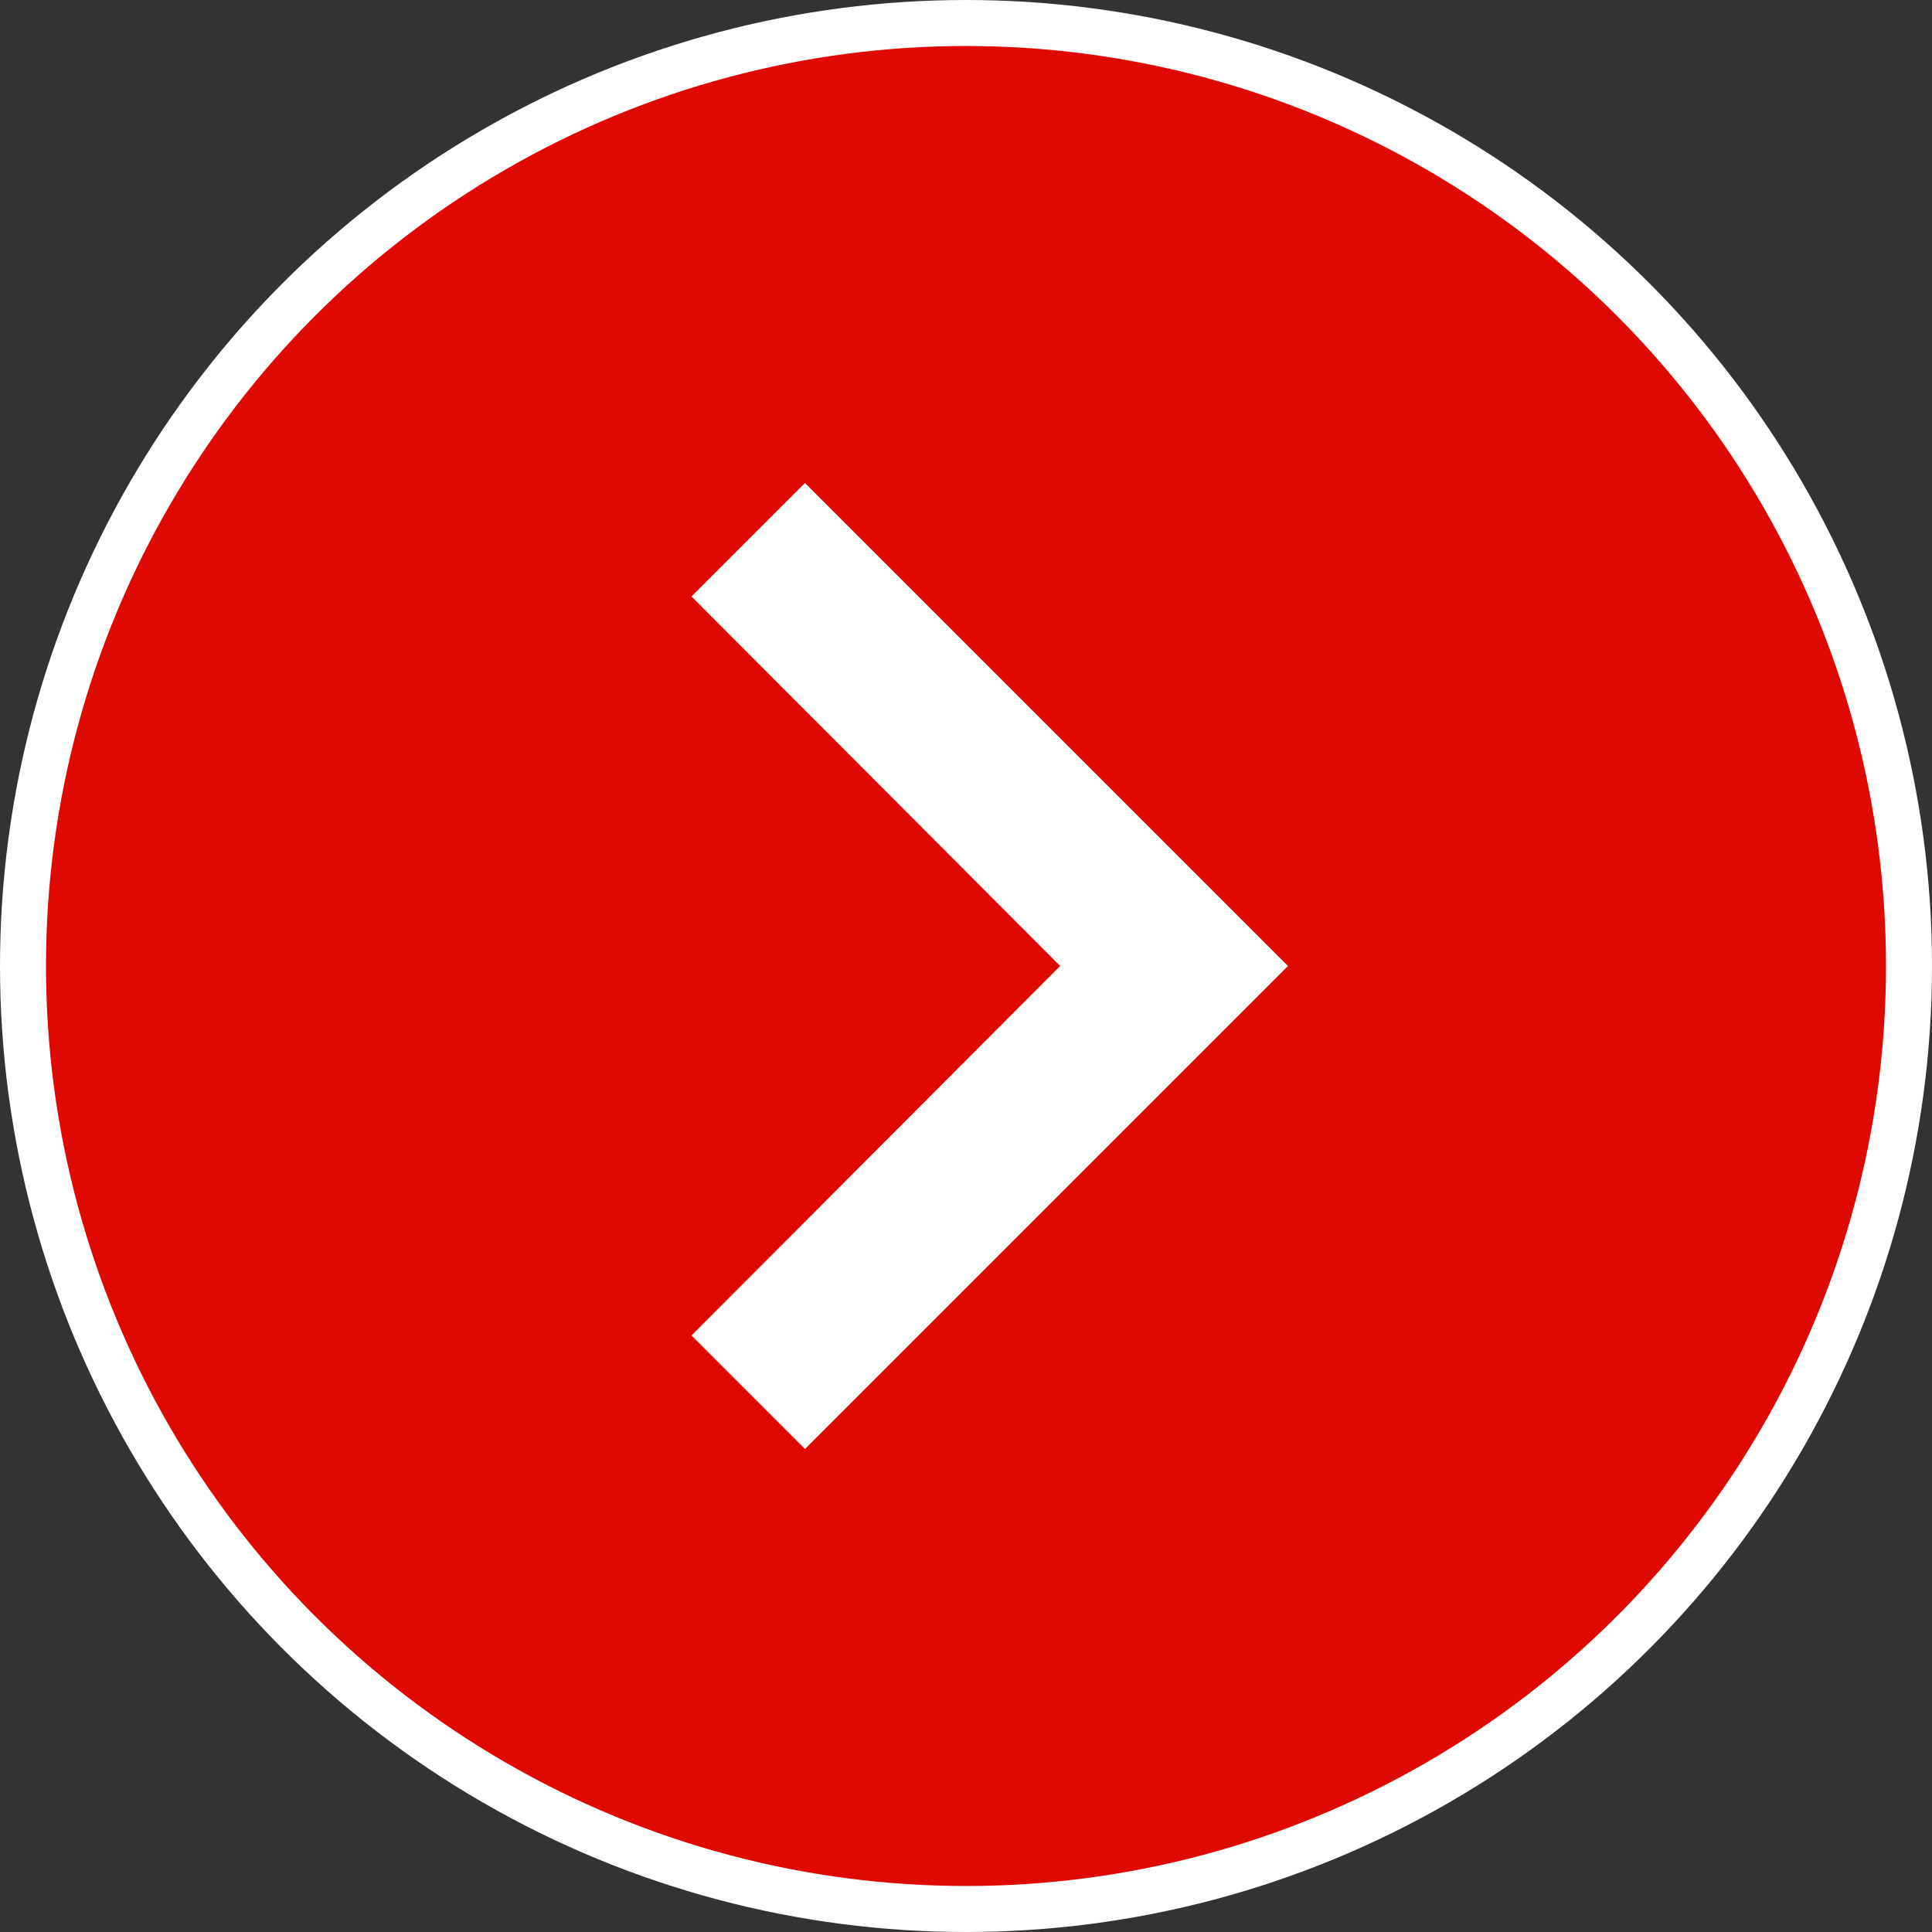
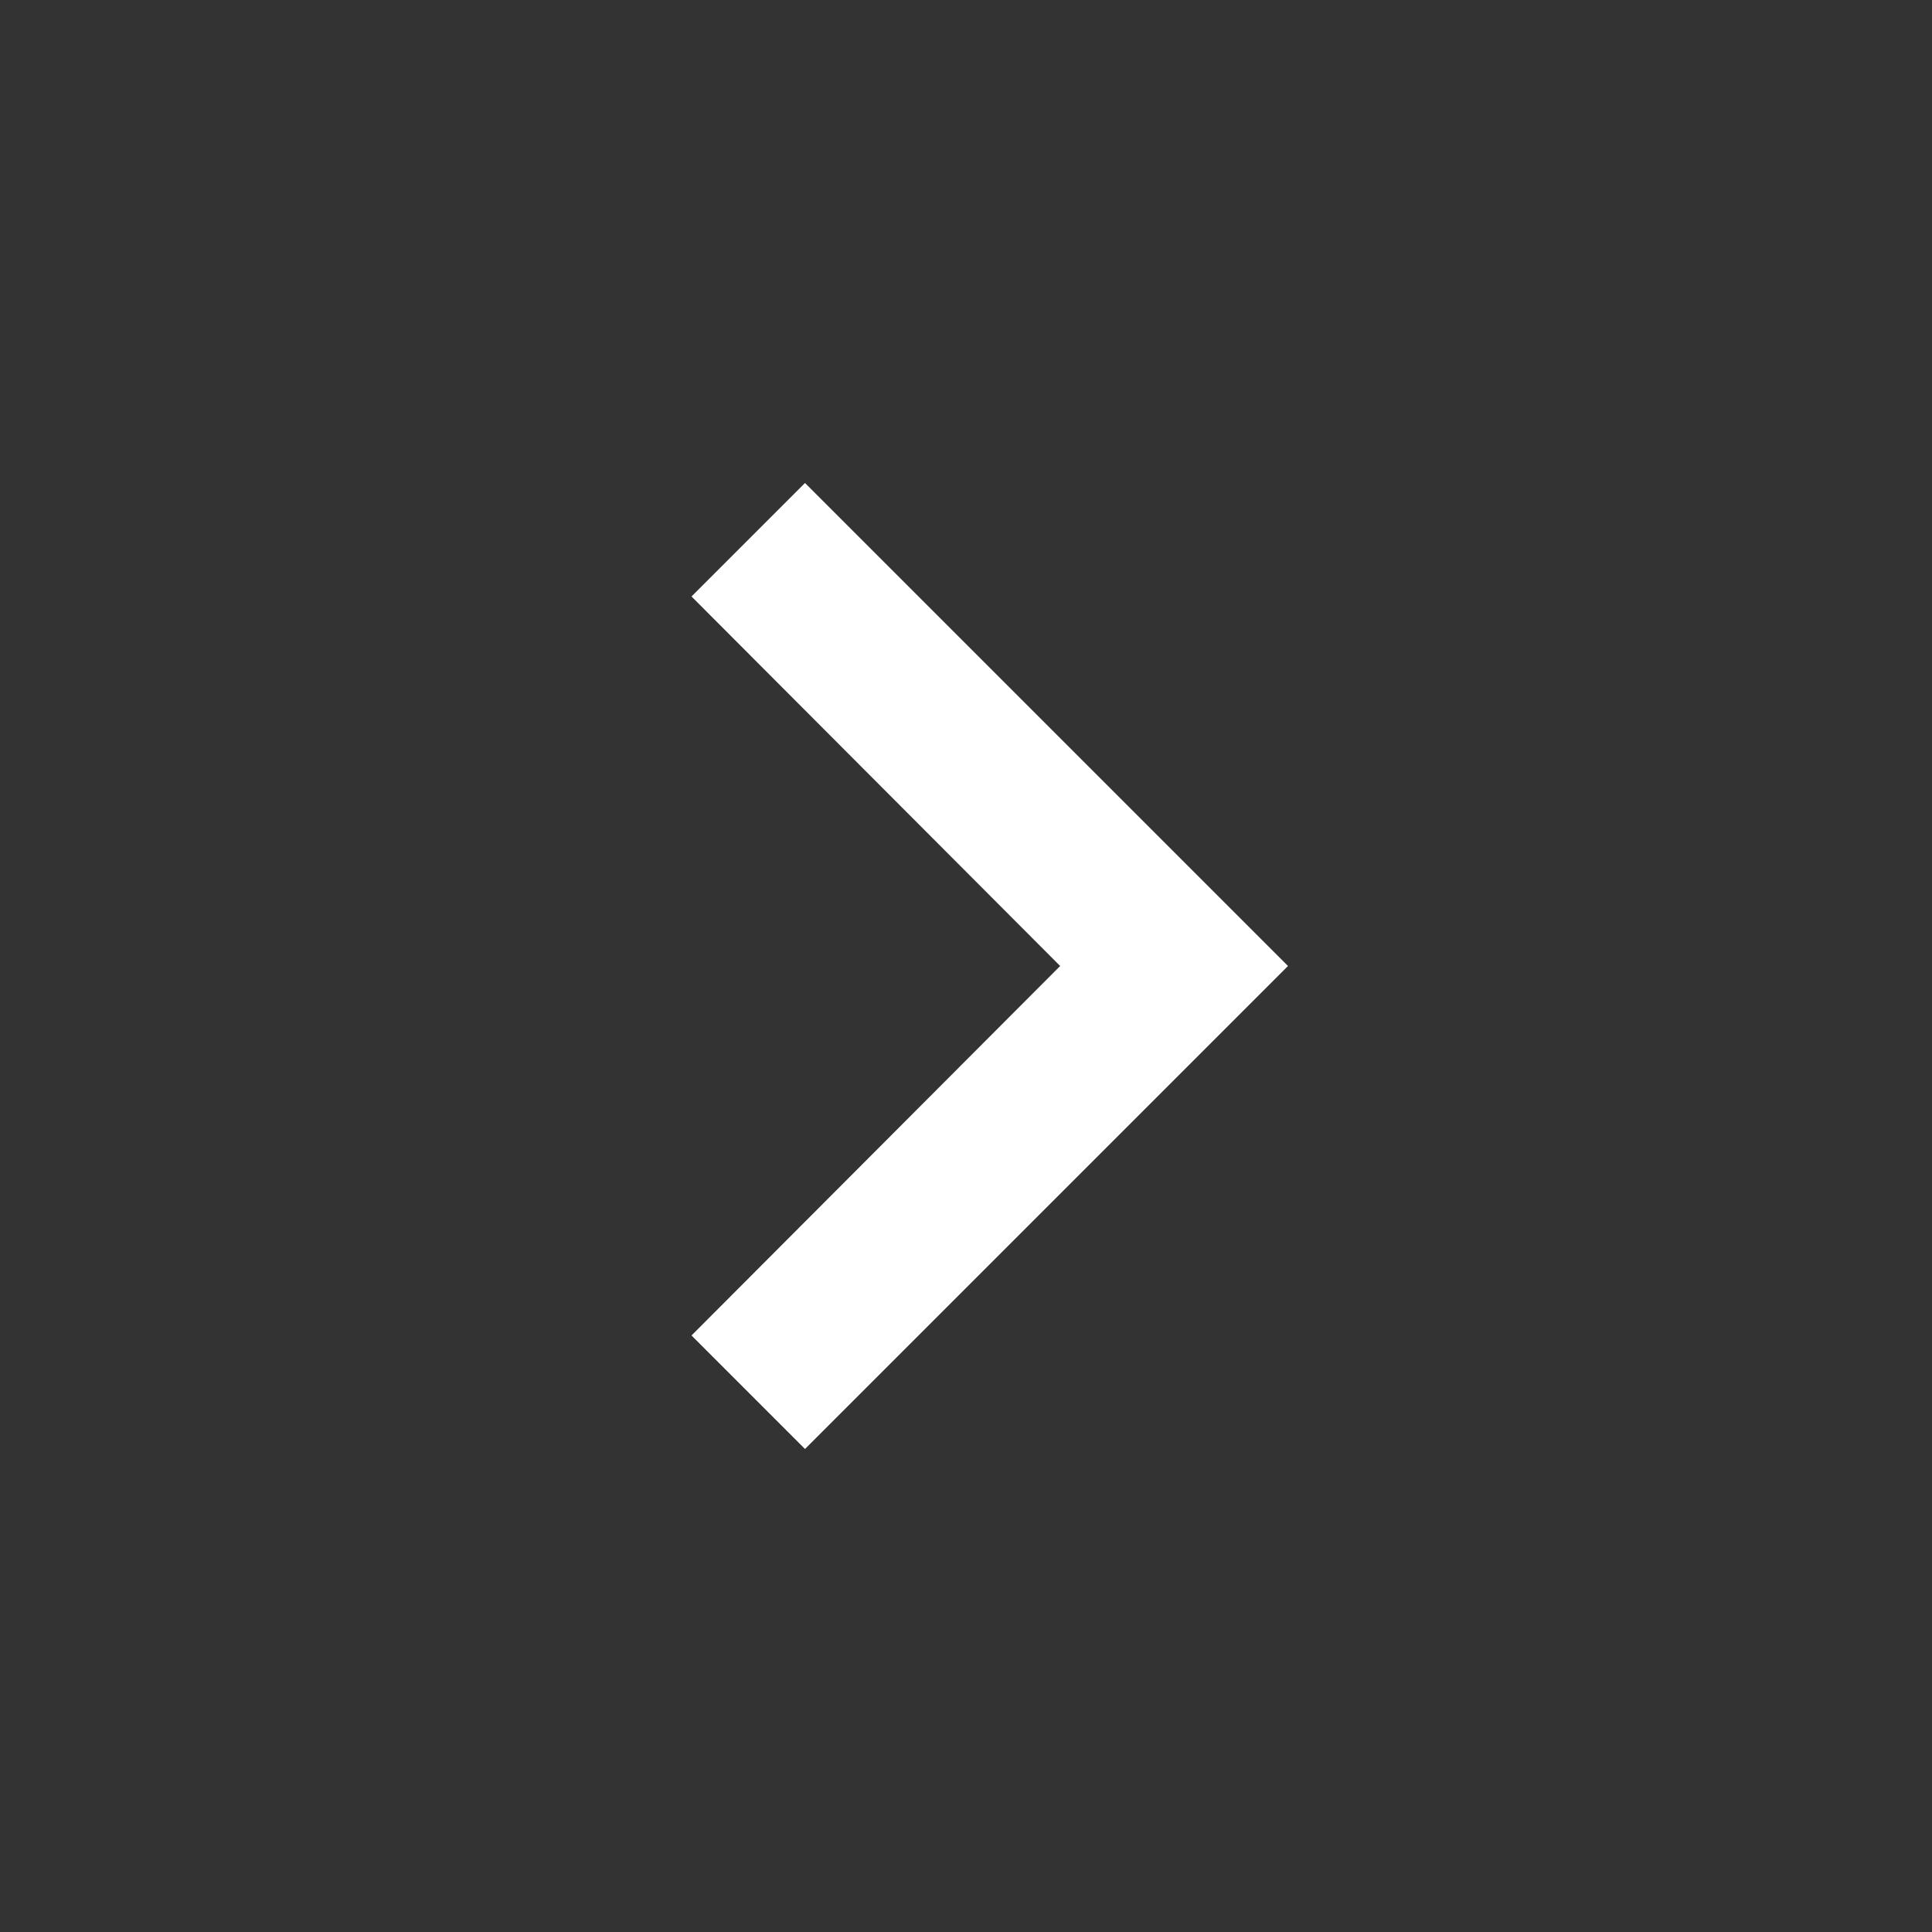
<svg xmlns="http://www.w3.org/2000/svg" width="42" height="42" viewBox="0 0 42 42" fill="none">
  <rect x="0" y="0" width="42" height="42" fill="#333333" stroke="none" />
-   <circle r="20.5" transform="matrix(-1 0 0 1 21 21)" fill="#DE0900" stroke="white" />
  <path d="M15.033 29.032L23.047 21L15.033 12.967L17.5 10.5L28 21L17.5 31.5L15.033 29.032Z" fill="white" />
</svg>